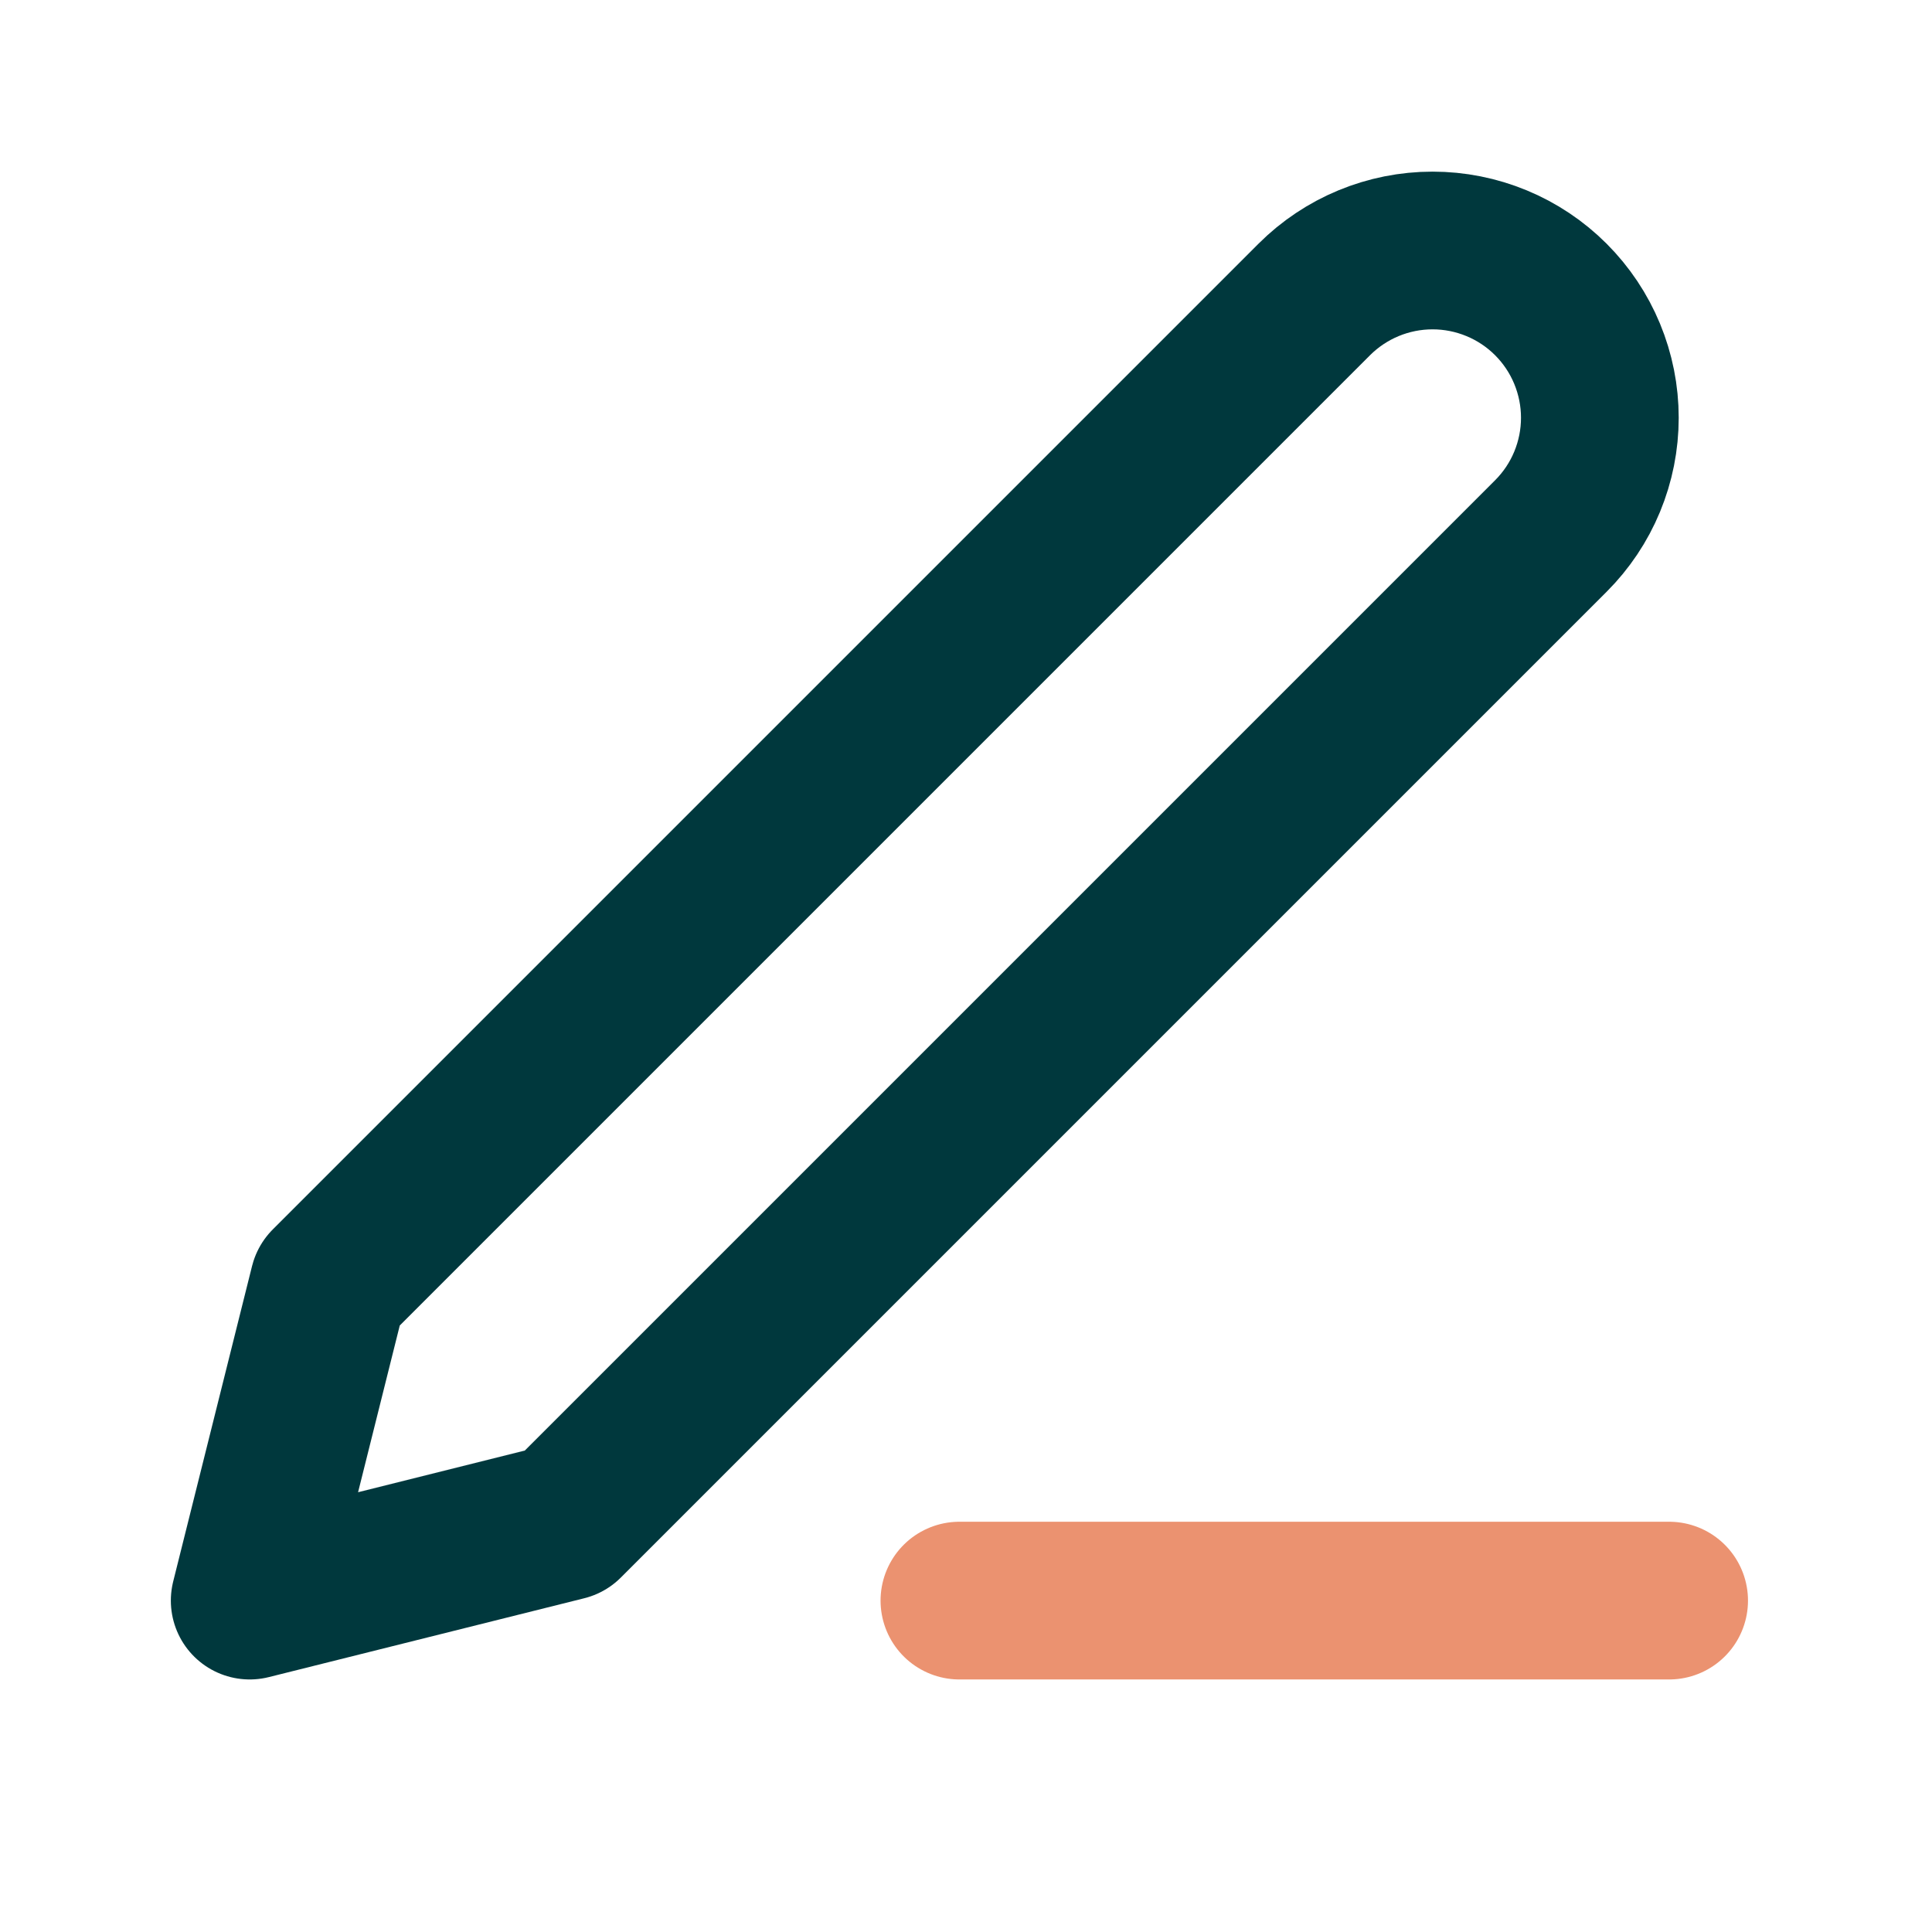
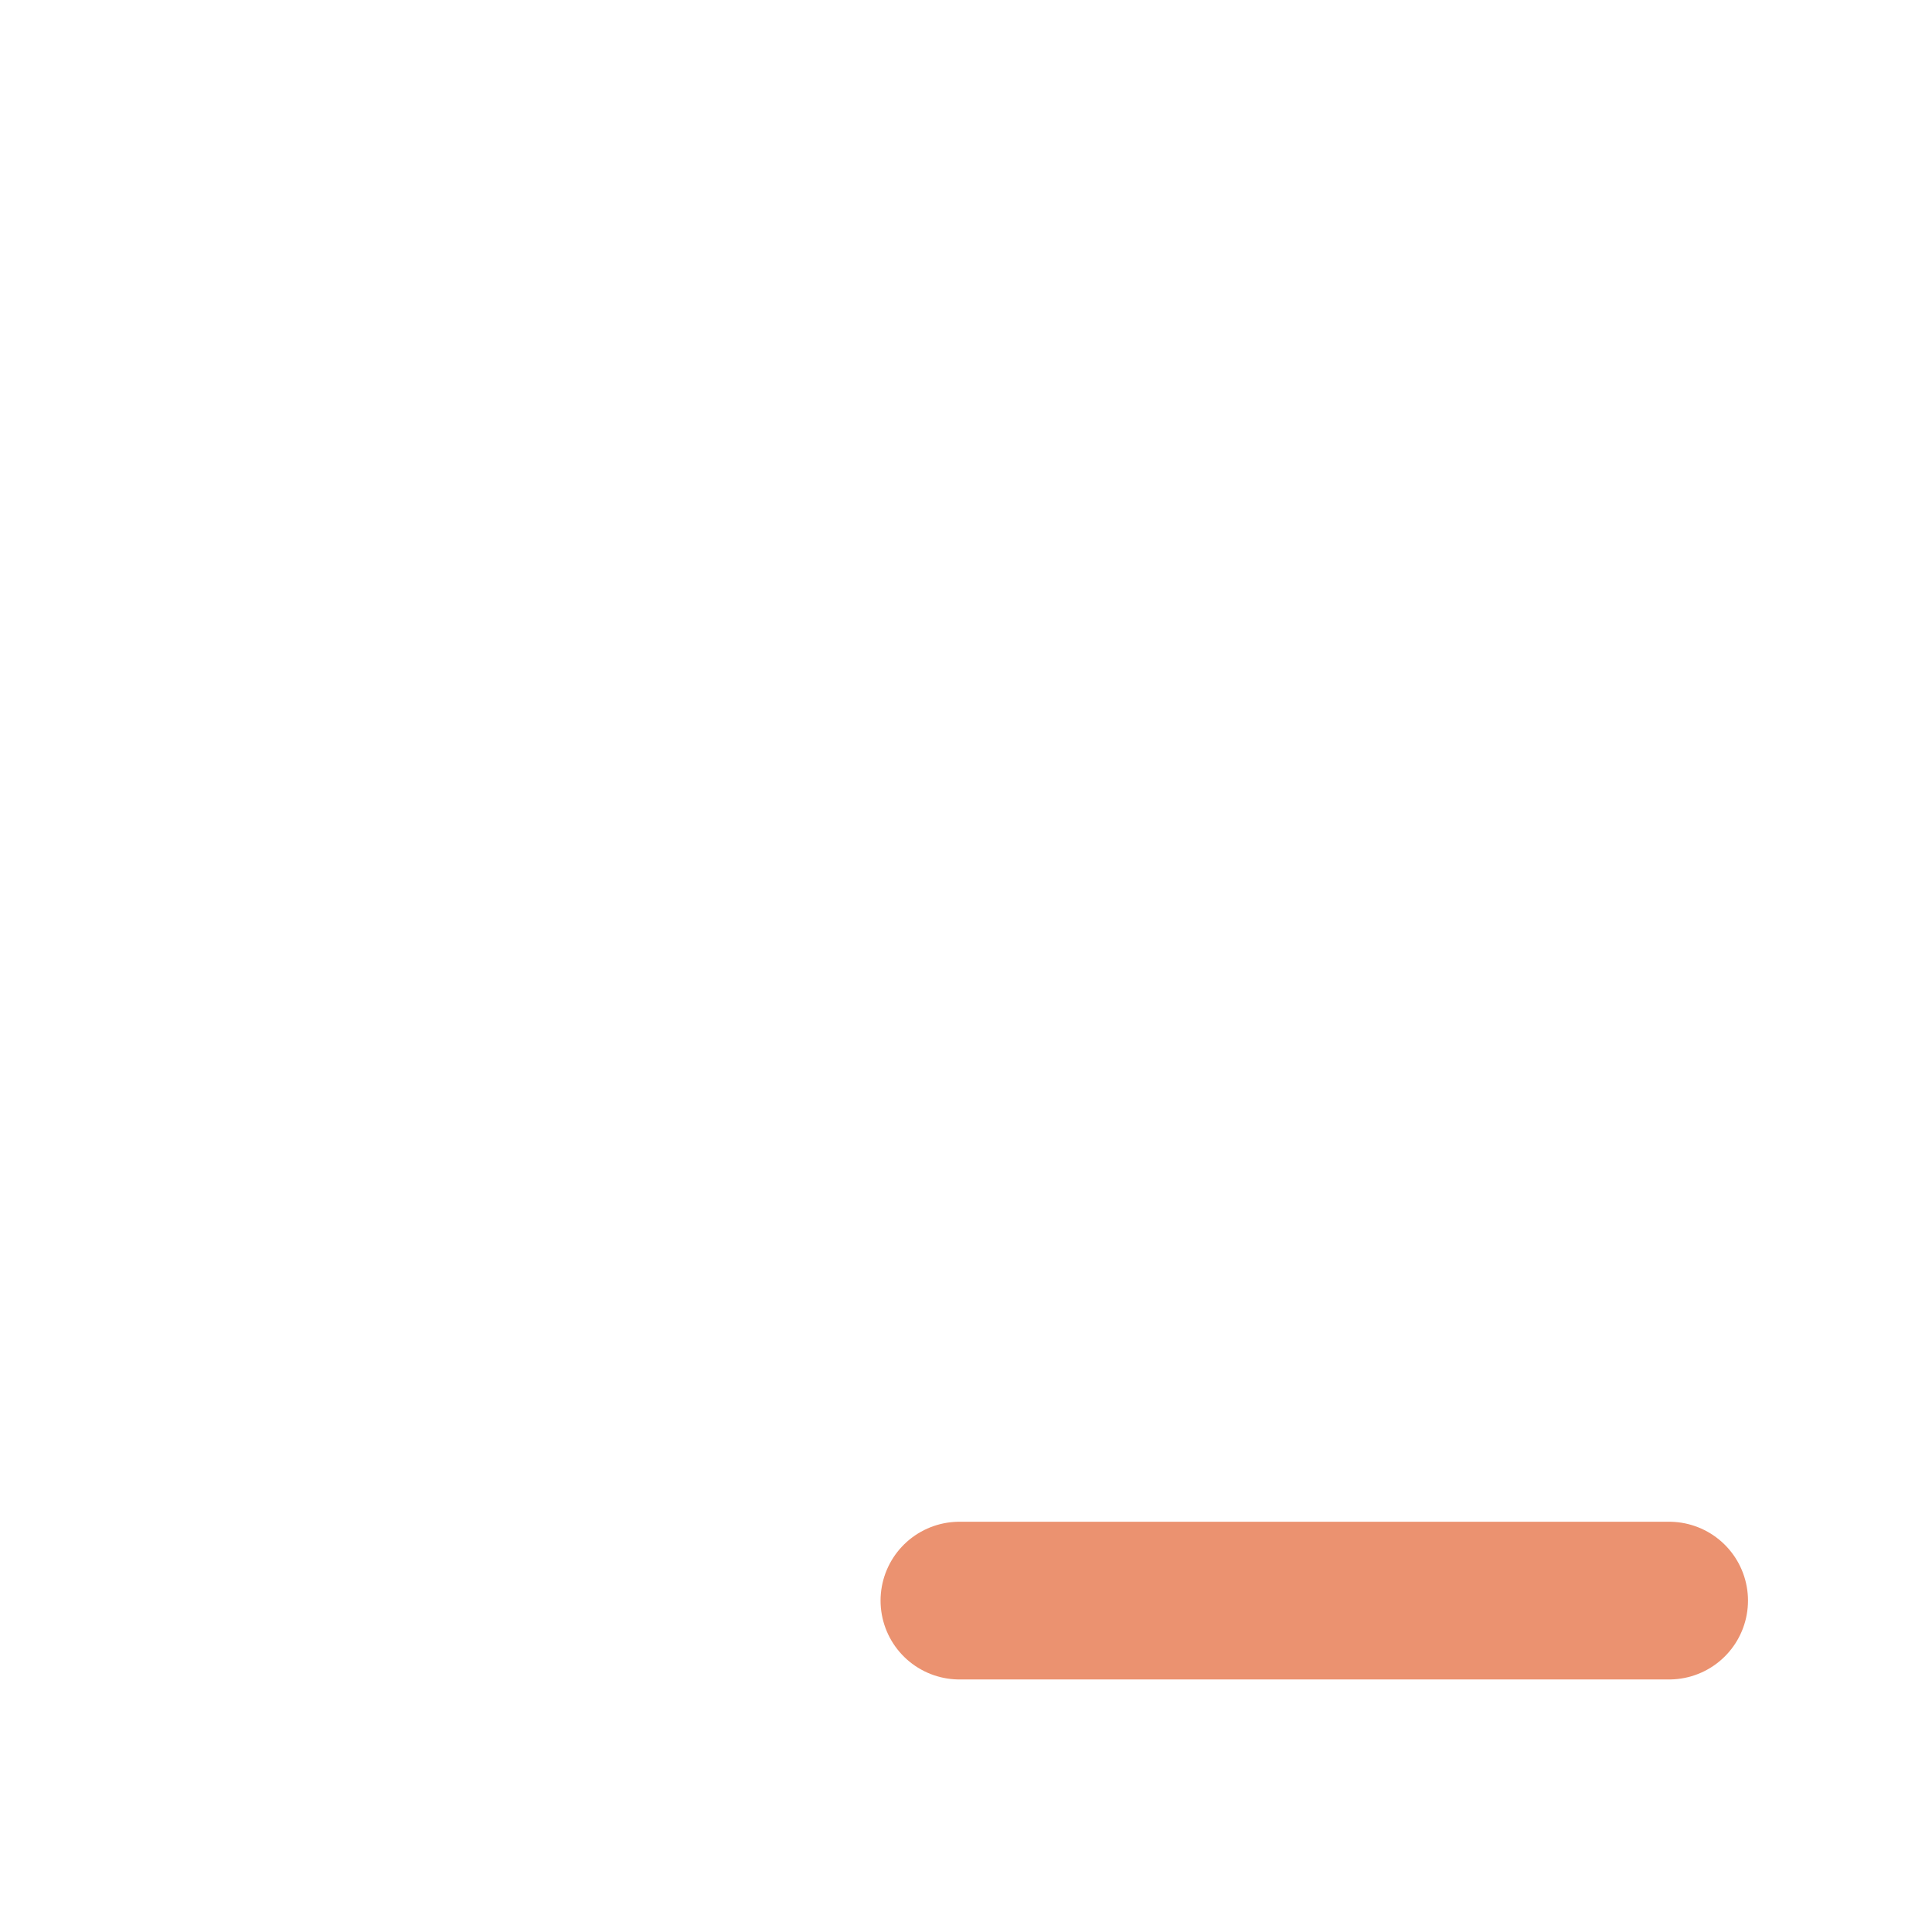
<svg xmlns="http://www.w3.org/2000/svg" width="49" height="49" viewBox="0 0 49 49" fill="none">
  <path d="M24.333 40.595H42.333" stroke="#EB9270" stroke-width="4" stroke-linecap="round" stroke-linejoin="round" />
-   <path d="M33.333 7.595C34.129 6.8 35.208 6.353 36.333 6.353C36.891 6.353 37.442 6.463 37.957 6.676C38.472 6.889 38.939 7.201 39.333 7.595C39.727 7.989 40.04 8.457 40.253 8.972C40.466 9.487 40.576 10.038 40.576 10.595C40.576 11.153 40.466 11.704 40.253 12.219C40.04 12.734 39.727 13.201 39.333 13.595L14.333 38.595L6.333 40.595L8.333 32.595L33.333 7.595Z" stroke="#00383D" stroke-width="4" stroke-linecap="round" stroke-linejoin="round" />
</svg>